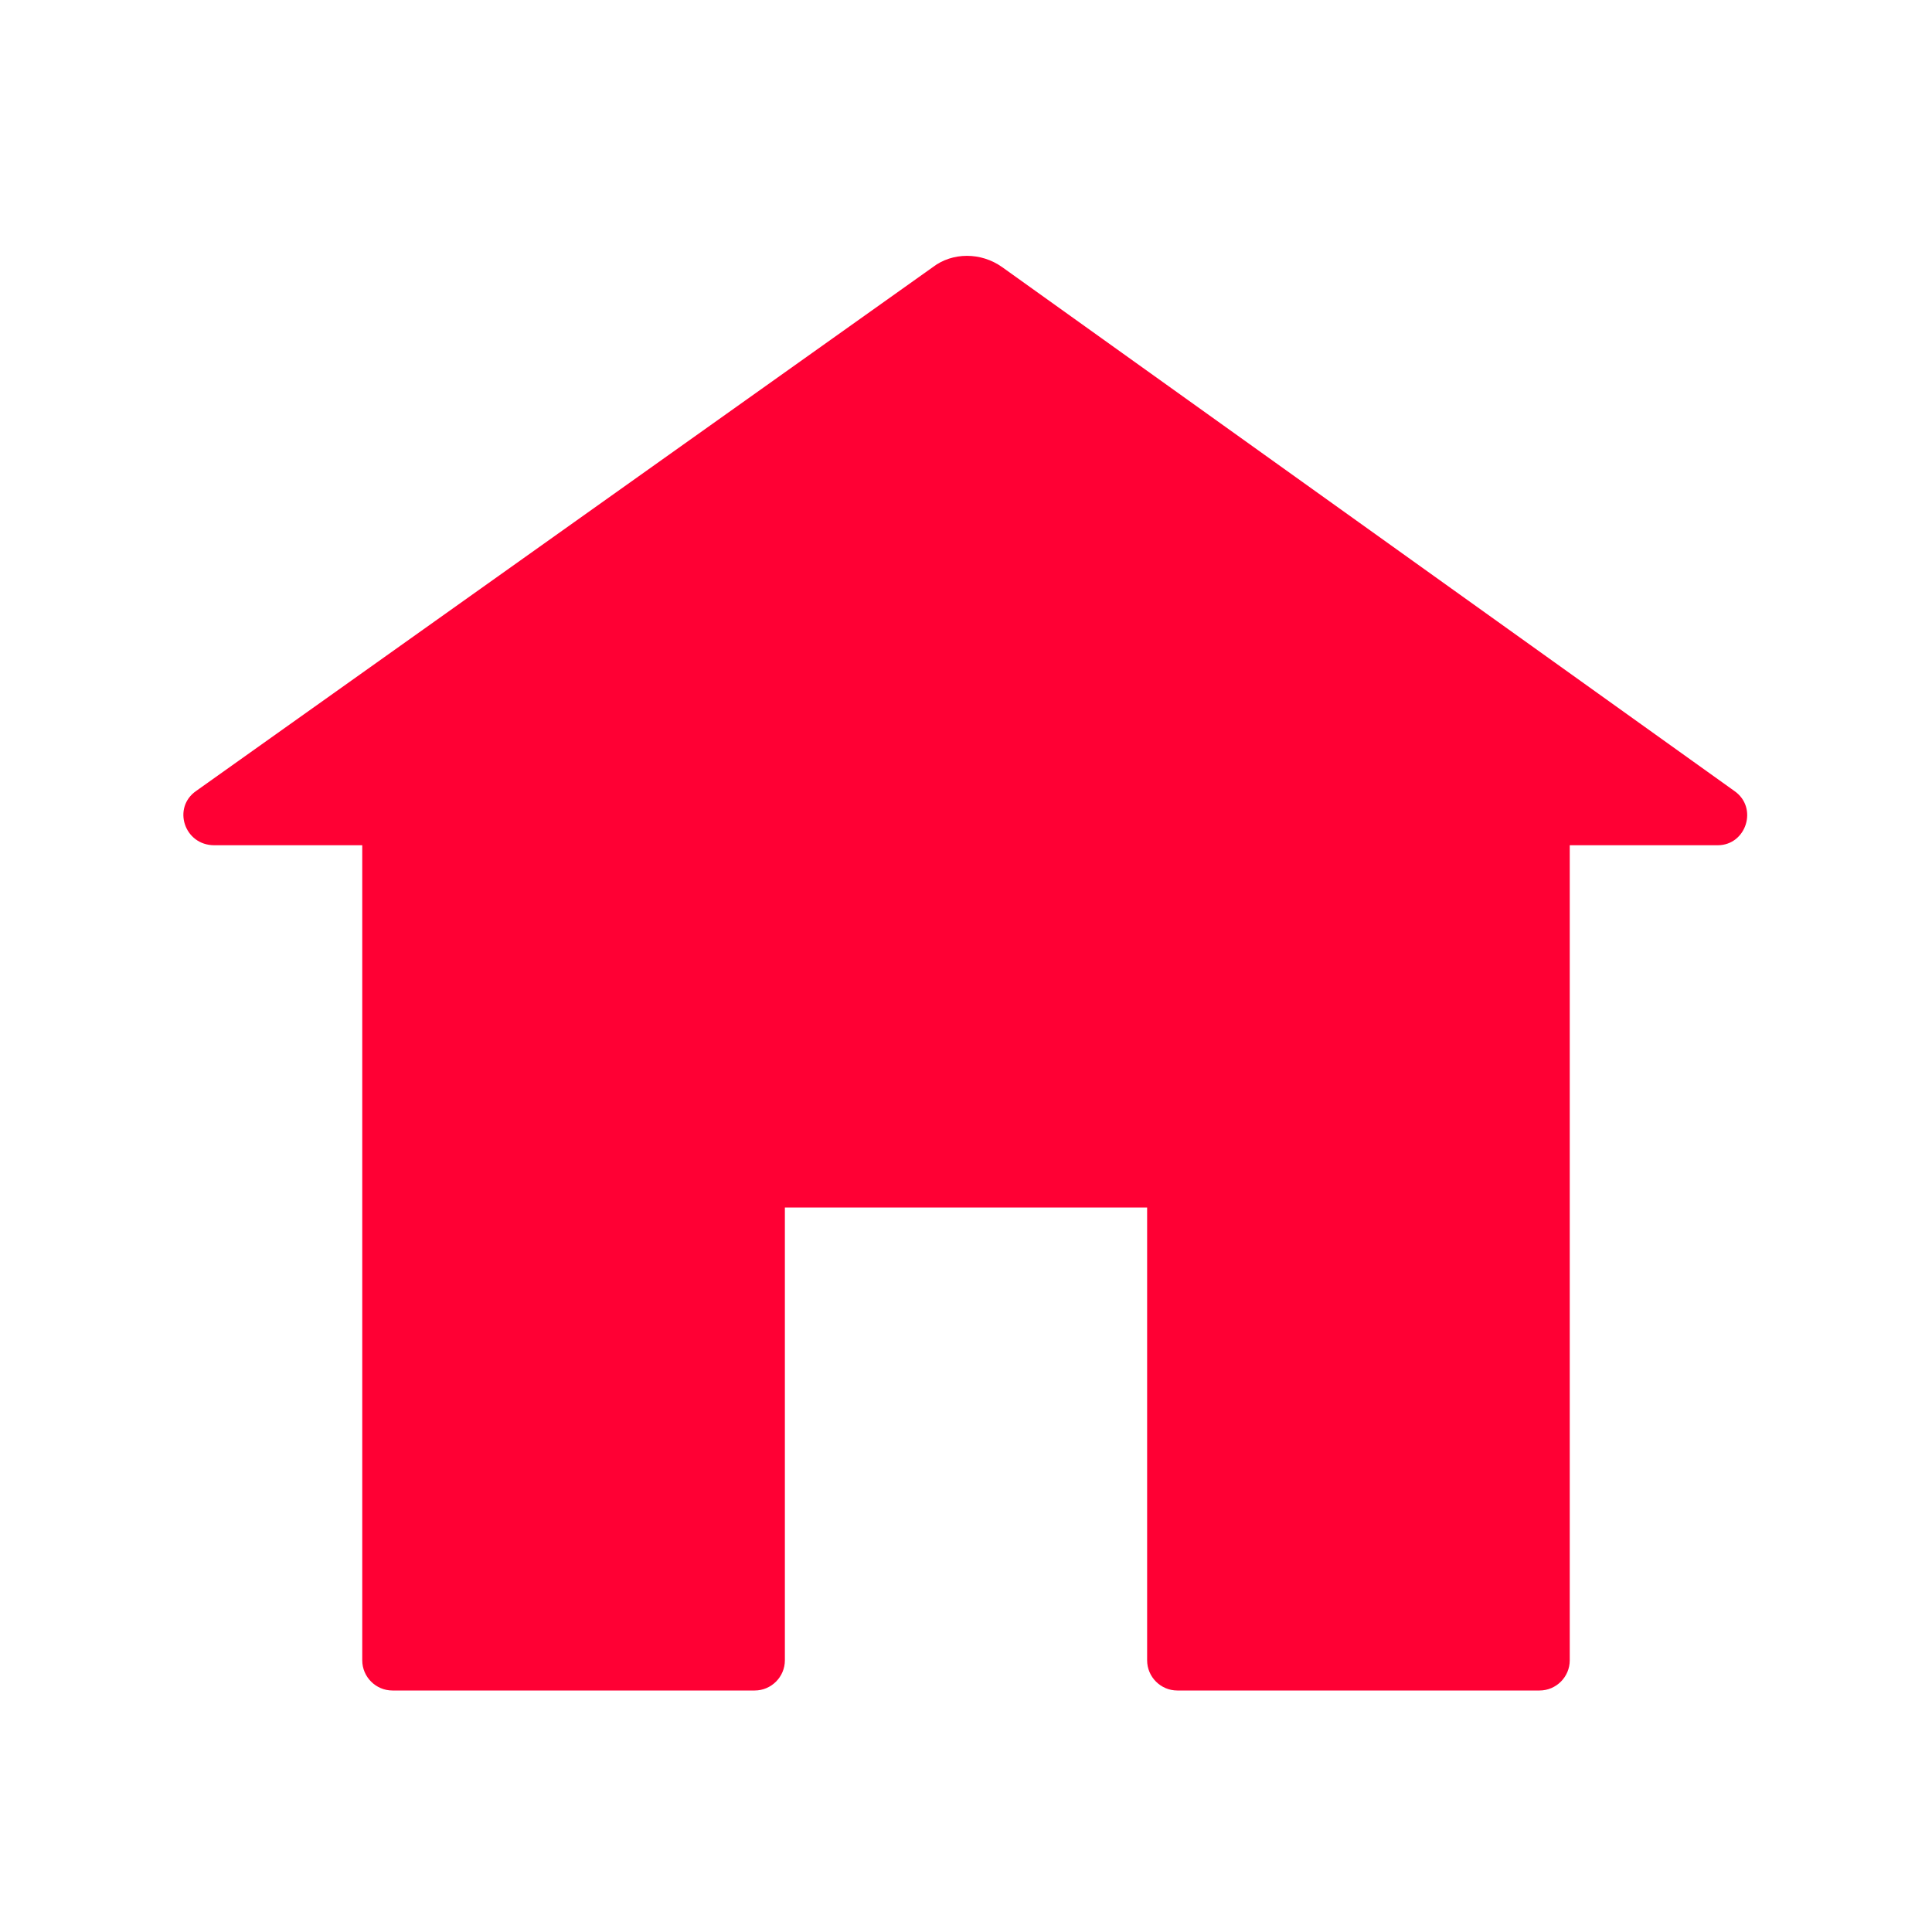
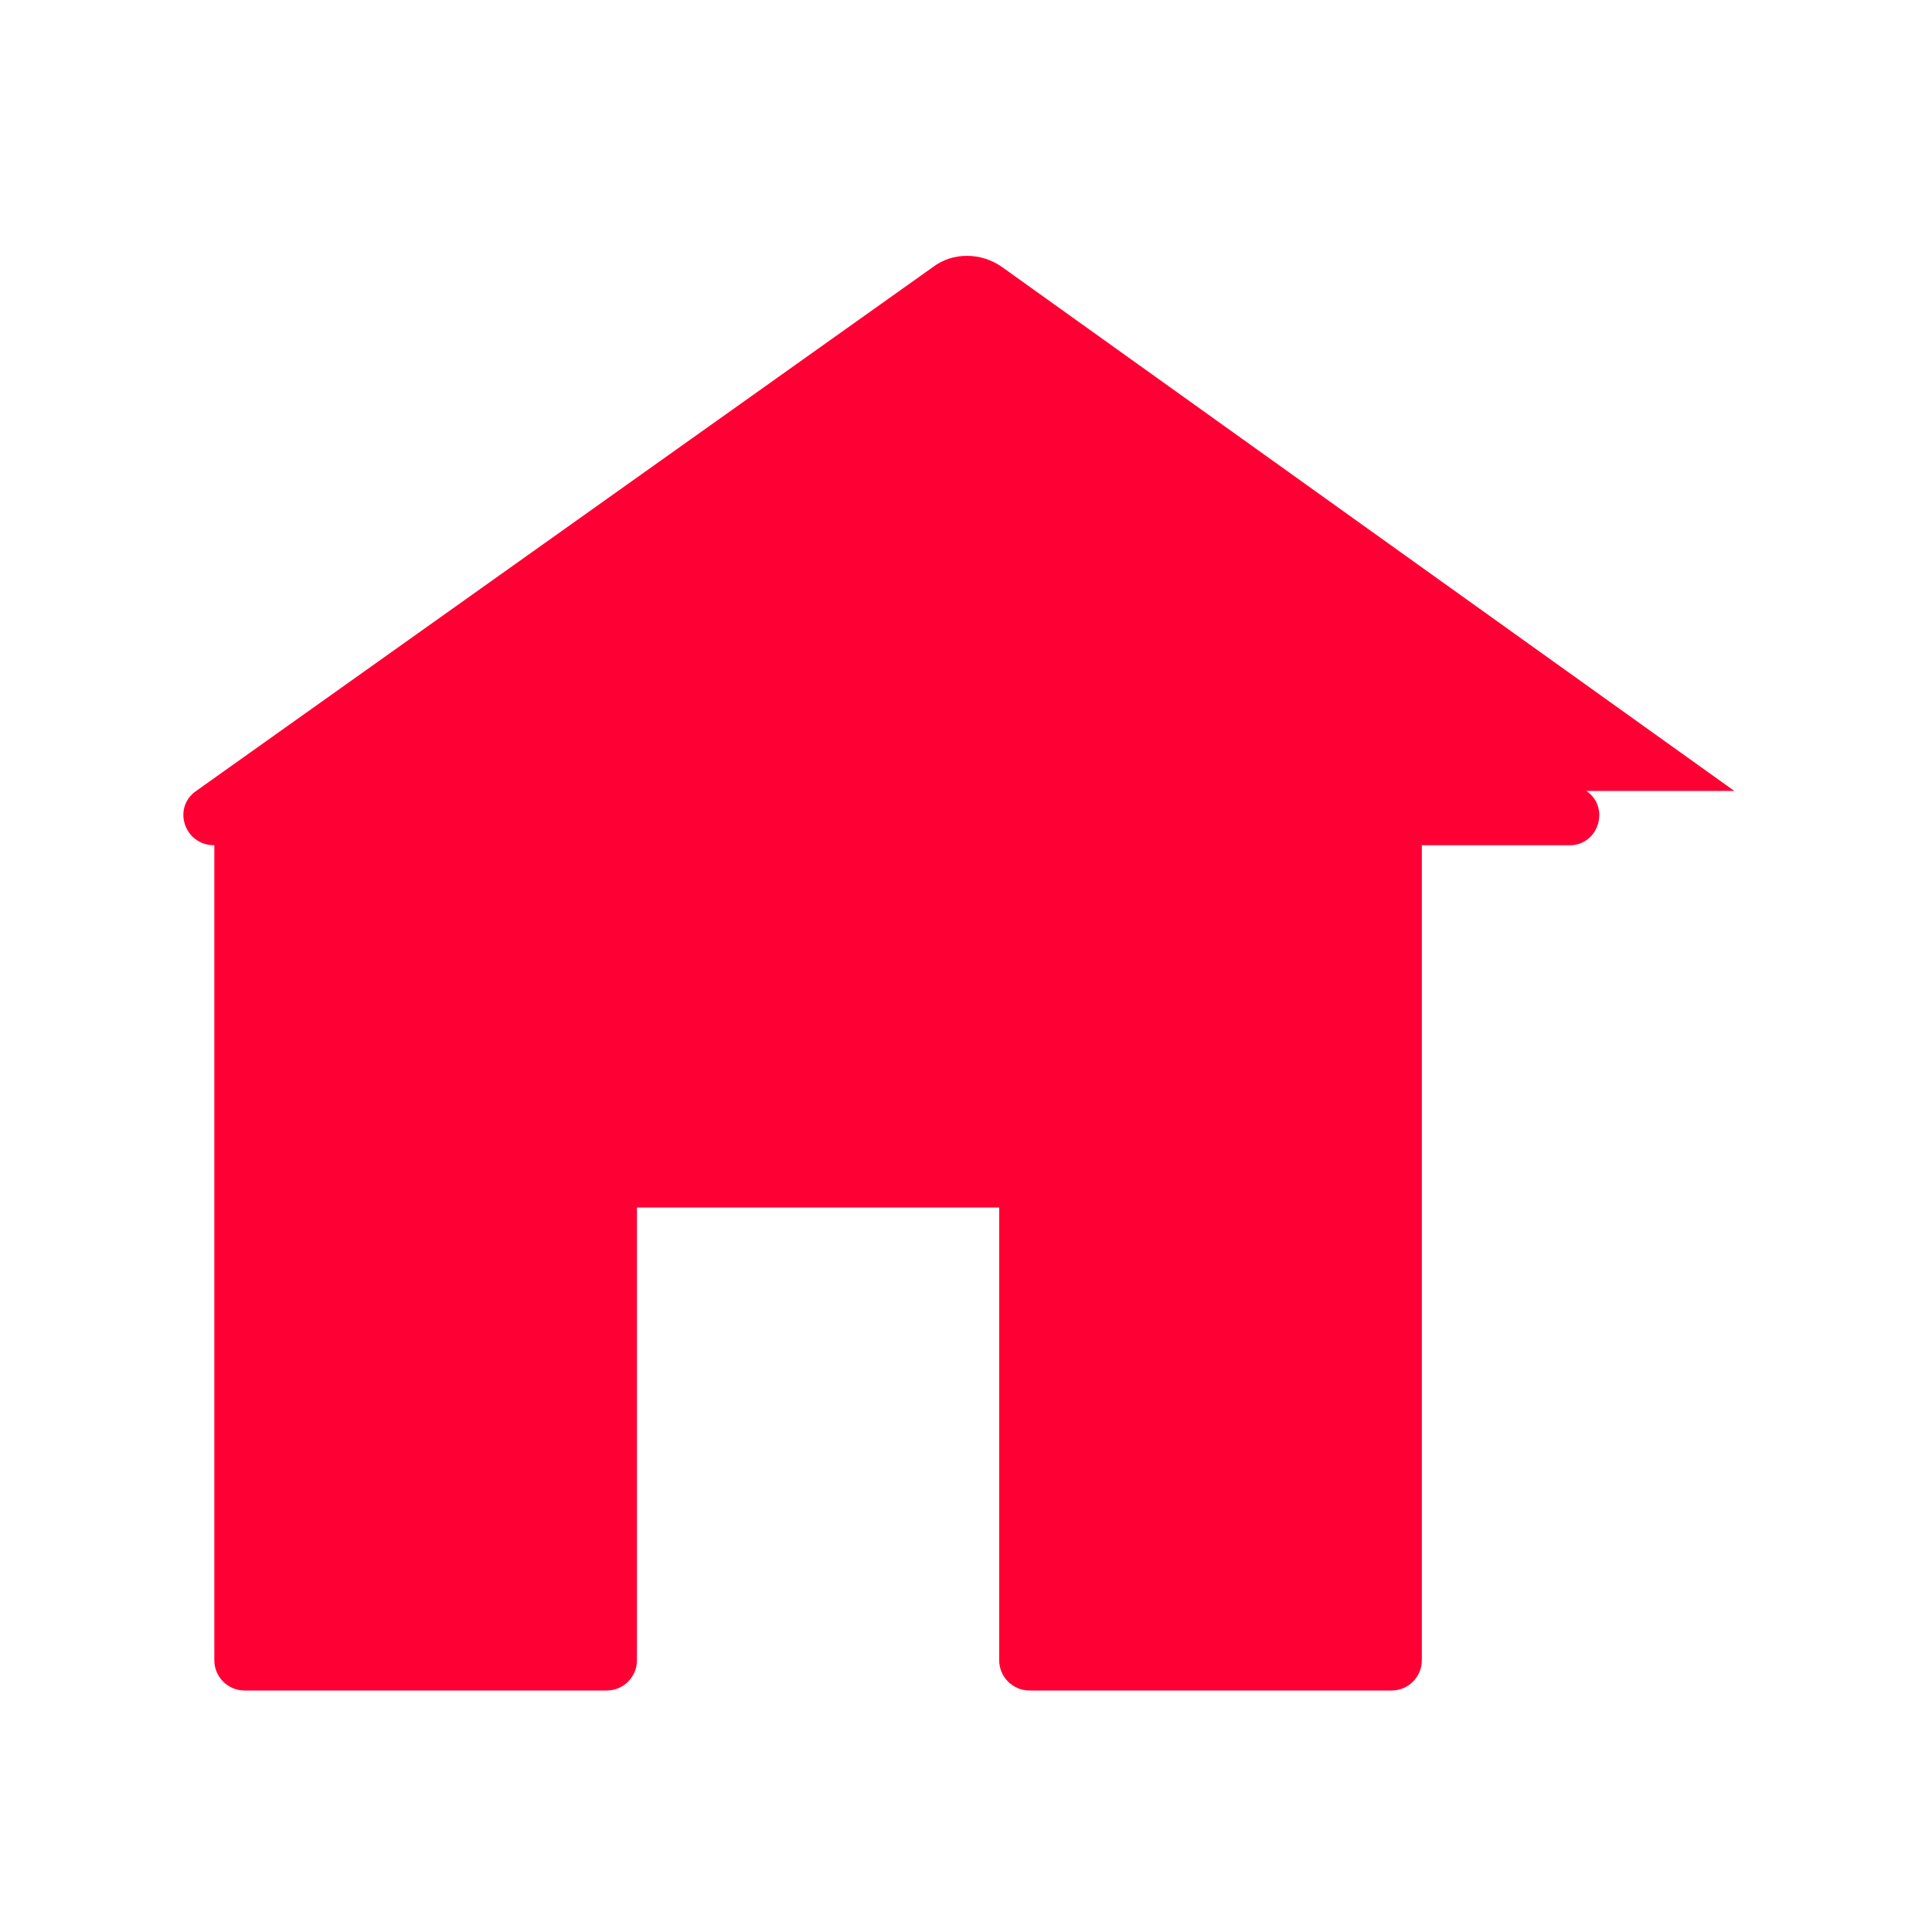
<svg xmlns="http://www.w3.org/2000/svg" t="1673342630650" class="icon" viewBox="0 0 1024 1024" version="1.1" p-id="5097" width="200" height="200">
-   <path id="home_active" d="M919.2 419.2L531.2 141.6c-11.2-8-26.4-8-36.8 0L104 419.2c-12.8 8.8-6.4 28.8 9.6 28.8H192v432c0 8.8 7.2 16 16 16h192c8.8 0 16-7.2 16-16V640h192v240c0 8.8 7.2 16 16 16h192c8.8 0 16-7.2 16-16V448h78.4c15.2 0 21.6-20 8.8-28.8z" p-id="5098" fill="#ff0034" />
+   <path id="home_active" d="M919.2 419.2L531.2 141.6c-11.2-8-26.4-8-36.8 0L104 419.2c-12.8 8.8-6.4 28.8 9.6 28.8v432c0 8.8 7.2 16 16 16h192c8.8 0 16-7.2 16-16V640h192v240c0 8.8 7.2 16 16 16h192c8.8 0 16-7.2 16-16V448h78.4c15.2 0 21.6-20 8.8-28.8z" p-id="5098" fill="#ff0034" />
</svg>